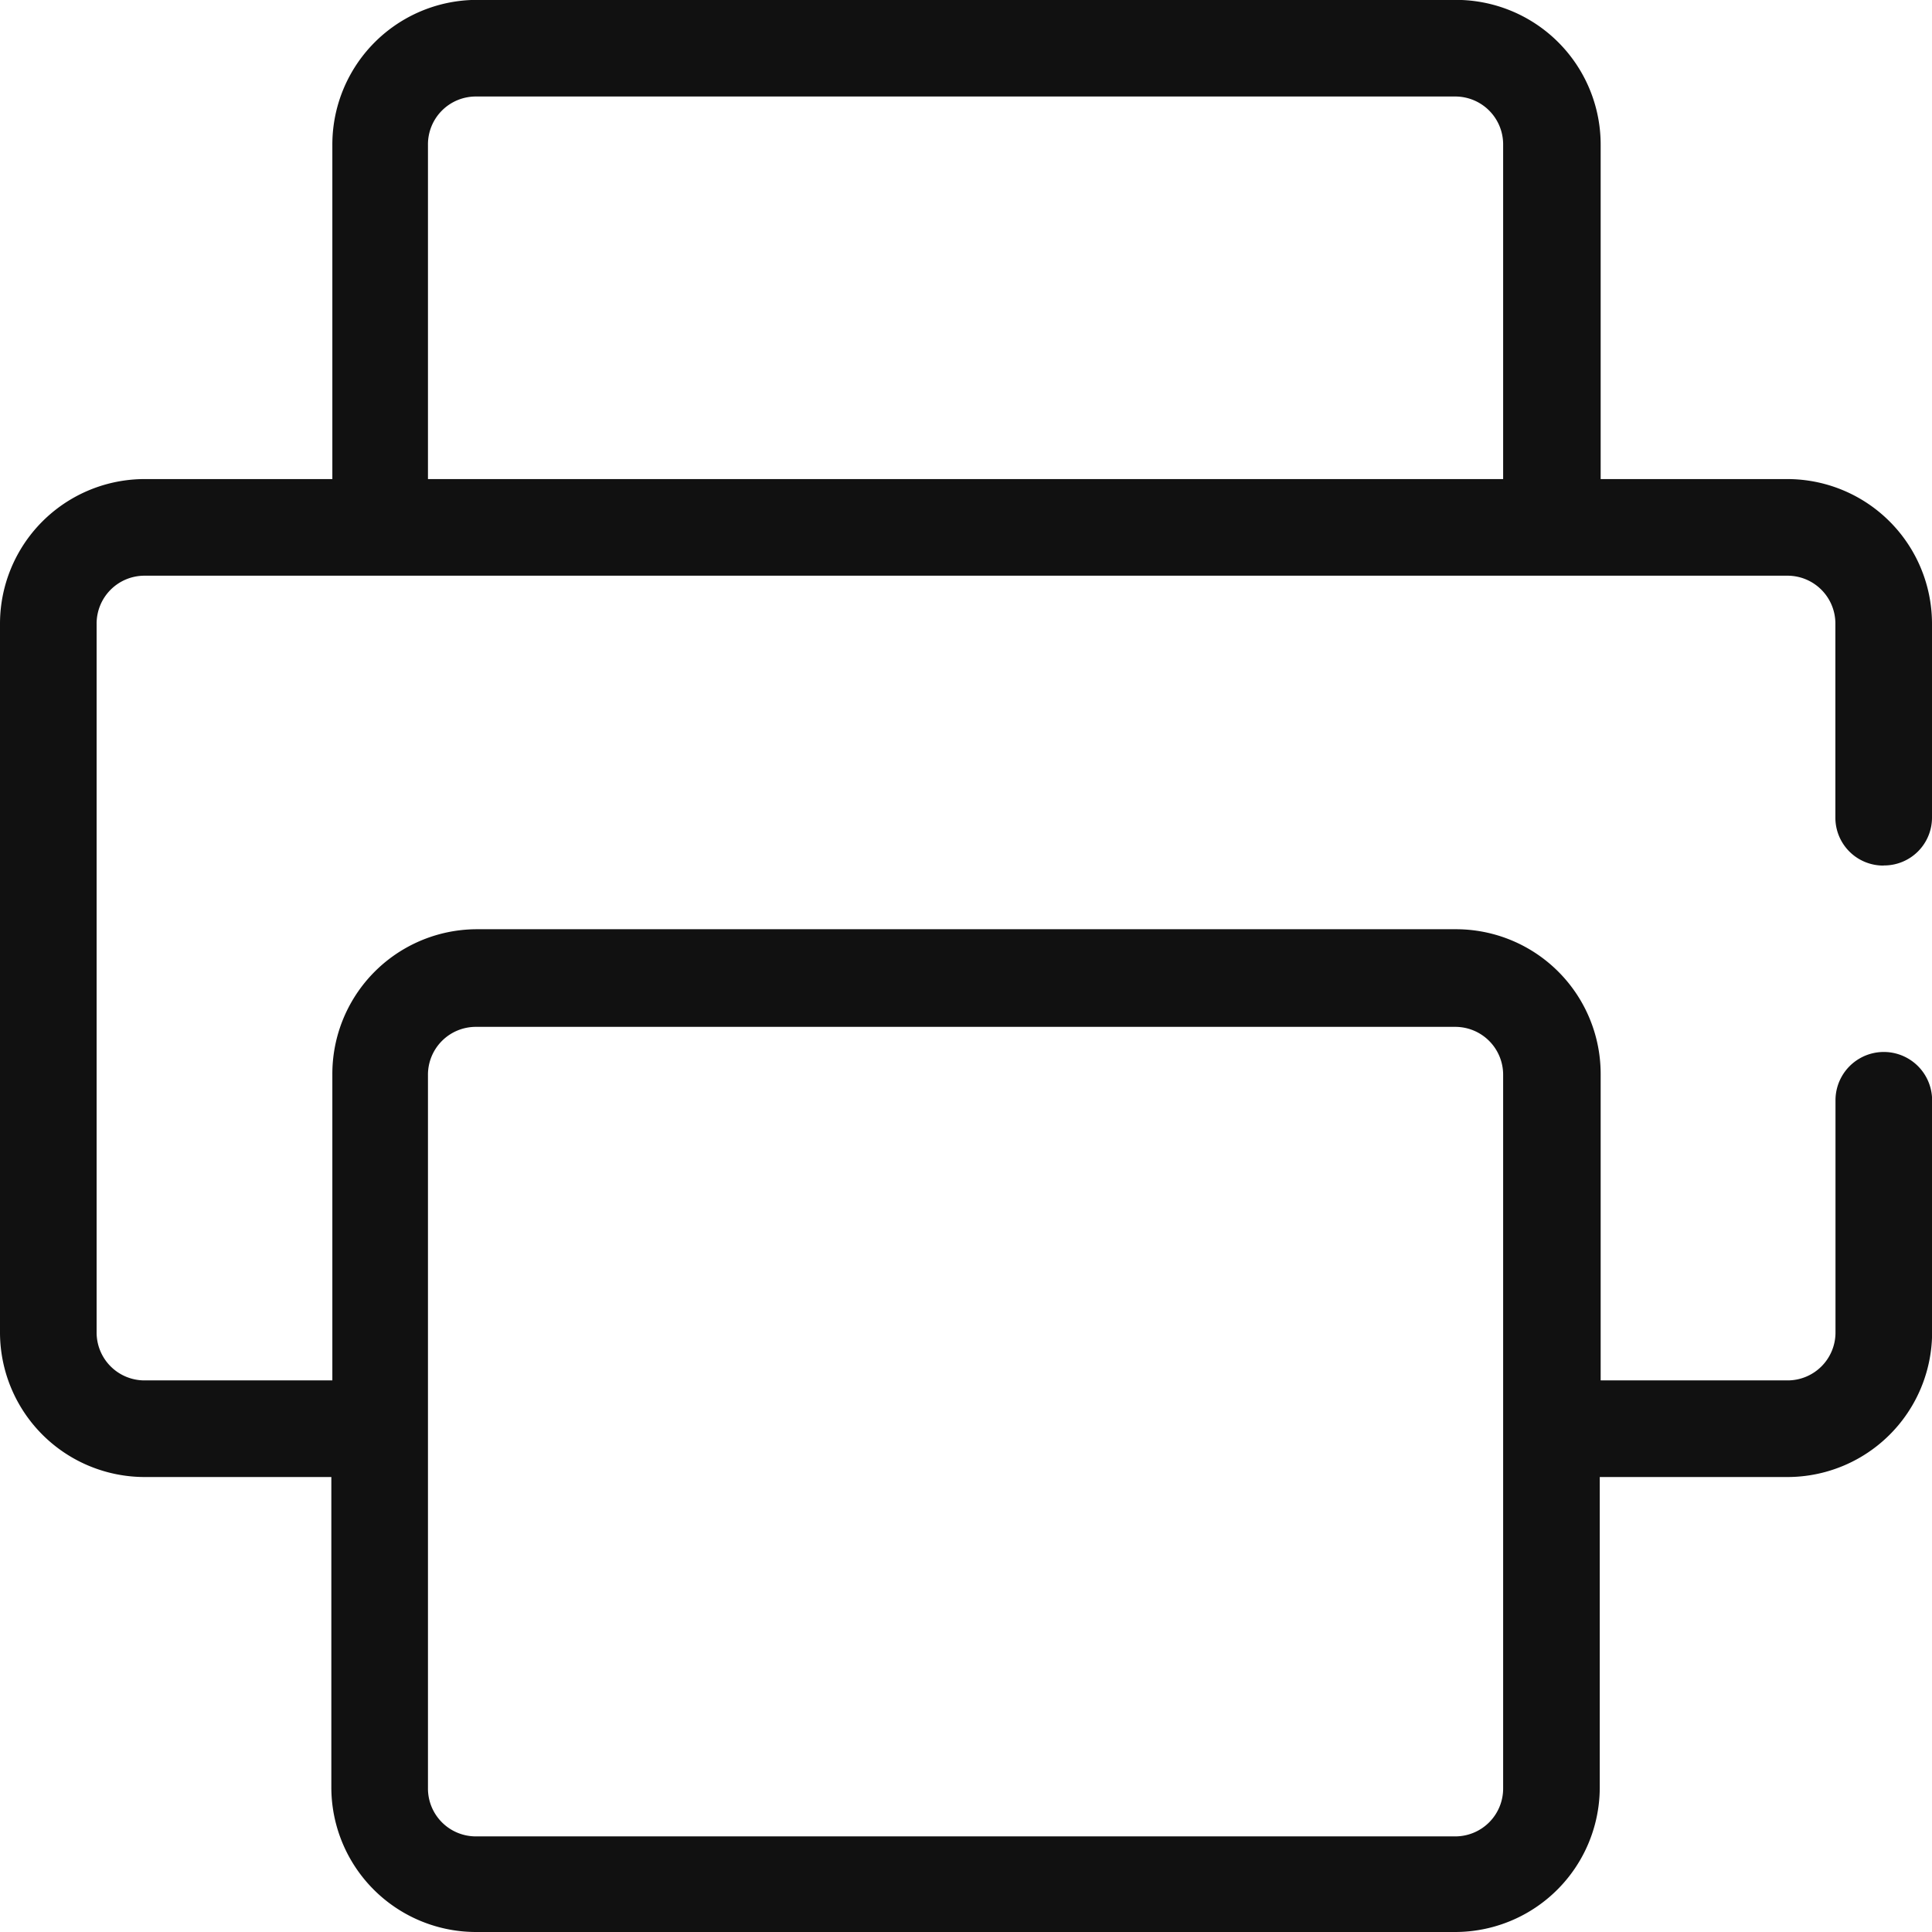
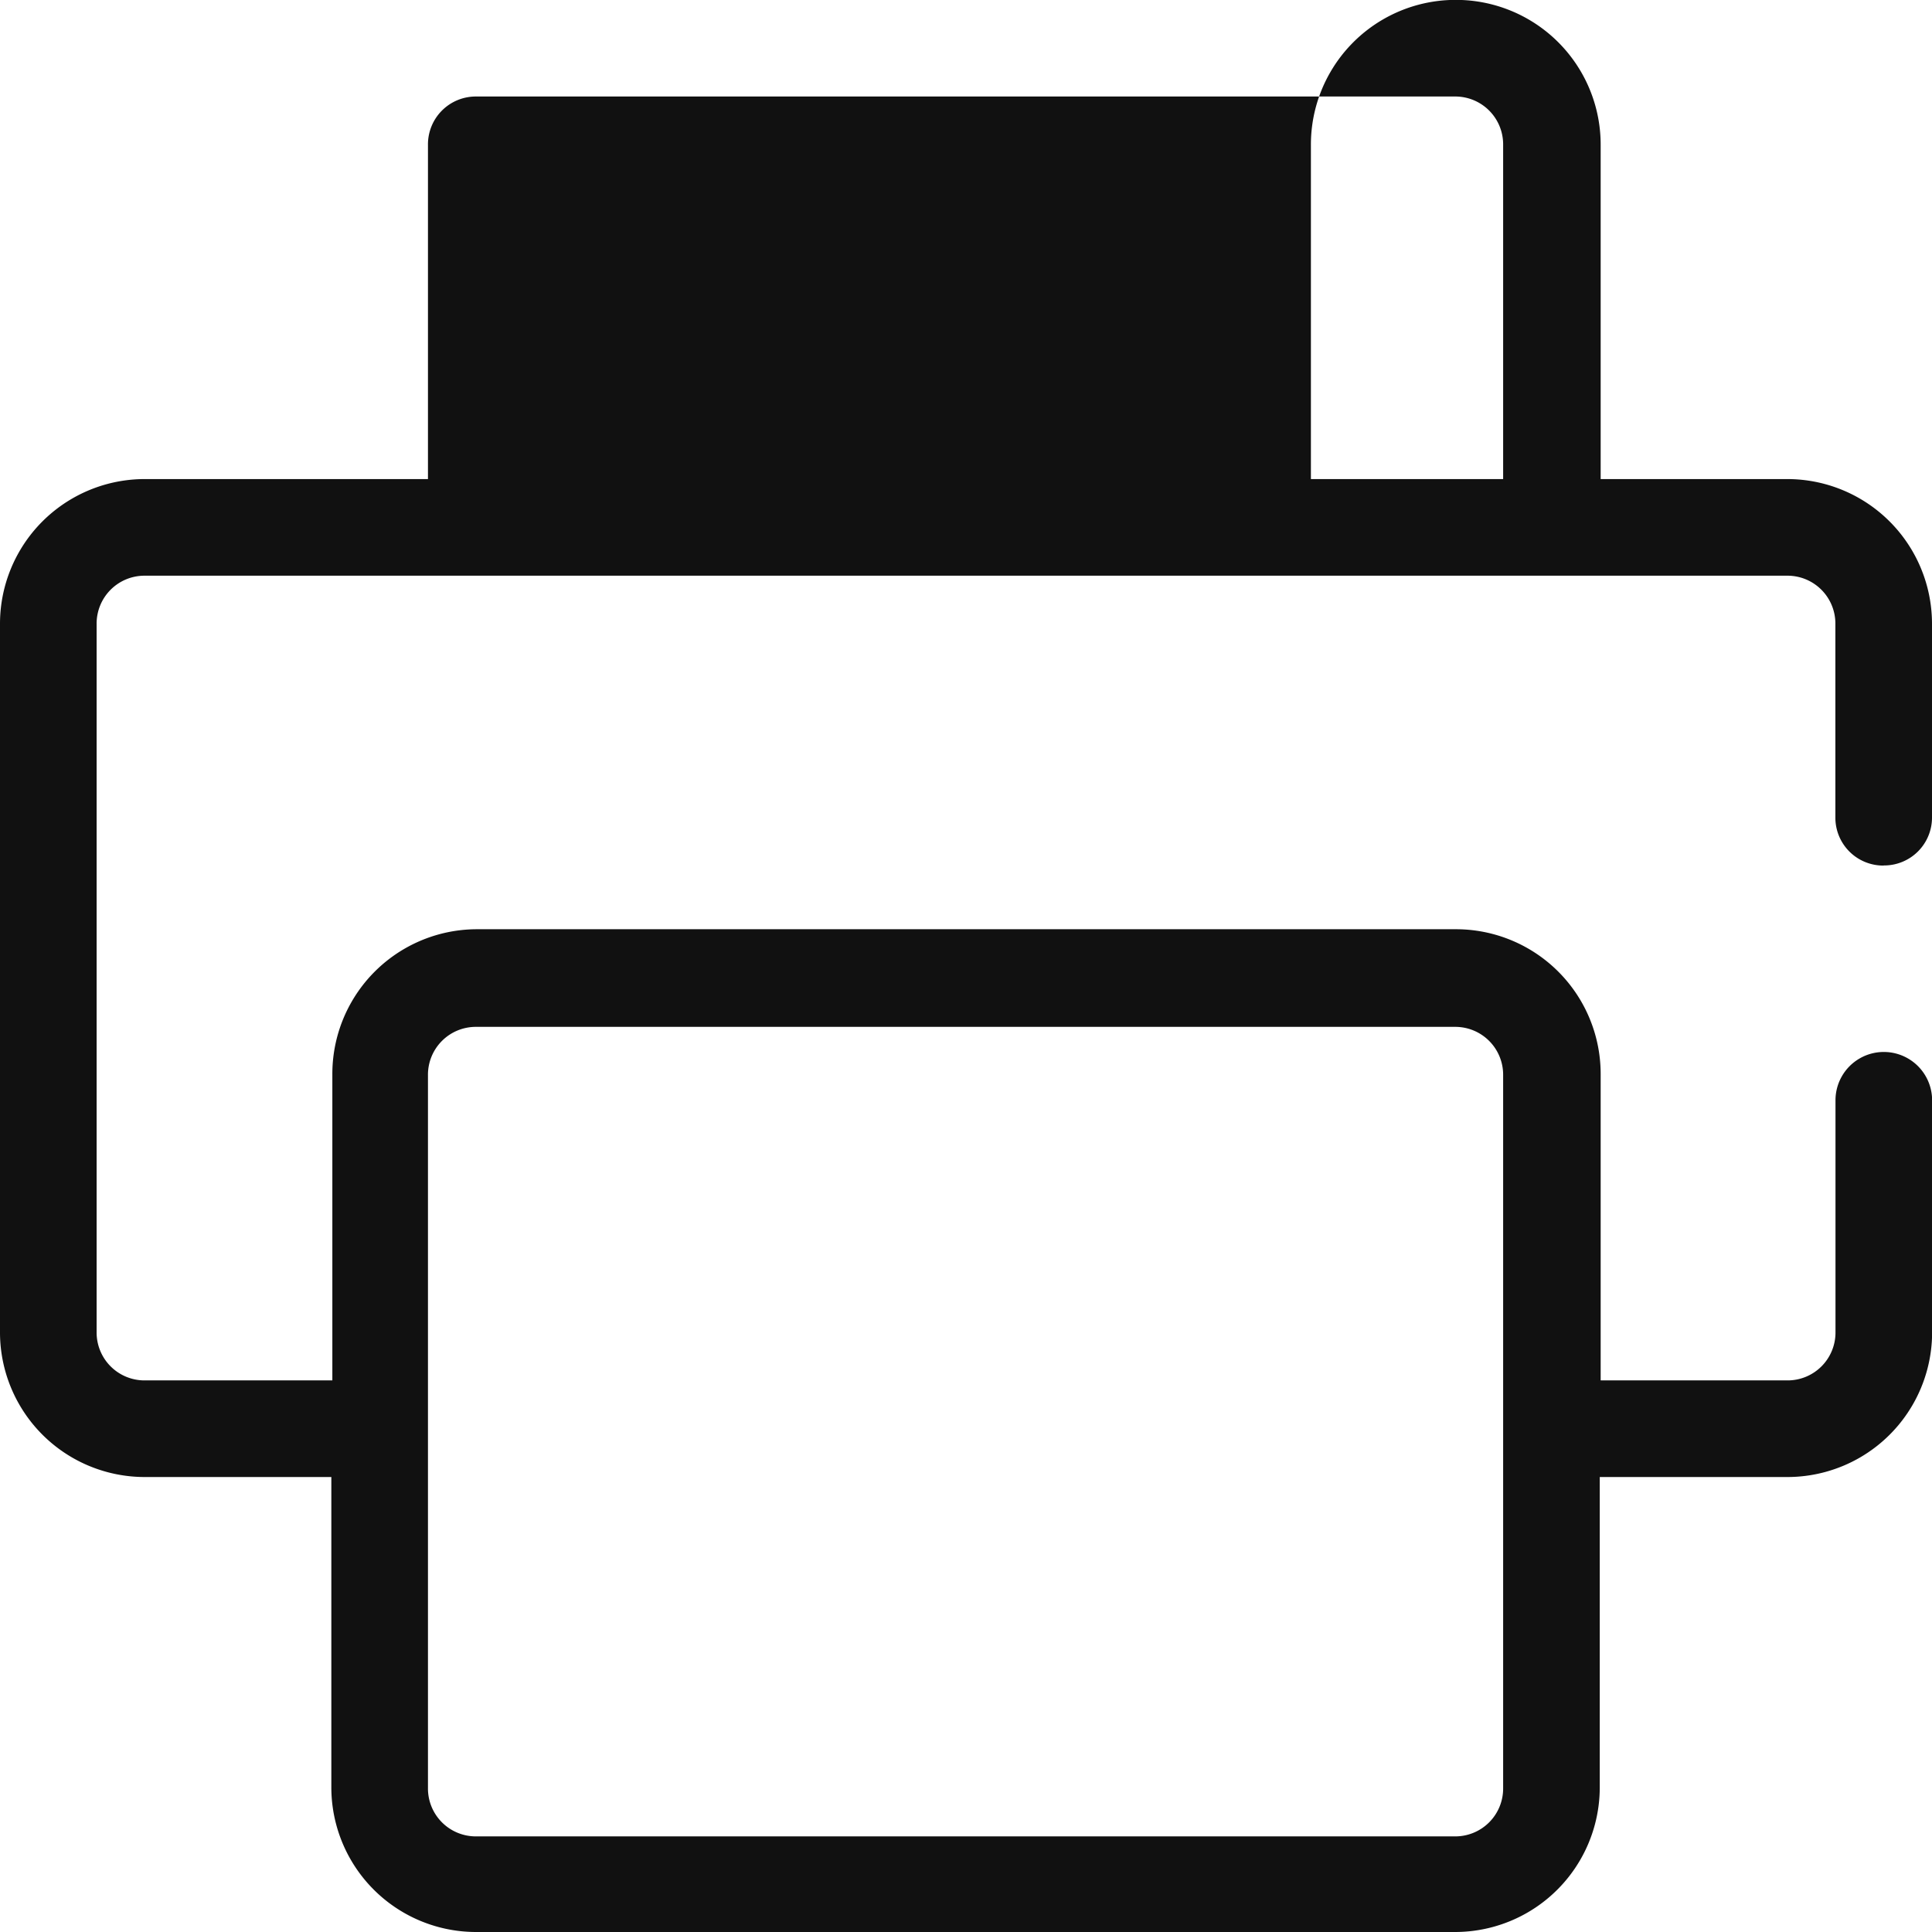
<svg xmlns="http://www.w3.org/2000/svg" width="17.236" height="17.236" viewBox="0 0 17.236 17.236">
-   <path d="M16.805 7.722a.427.427 0 0 0 .431-.431V5.568a1.291 1.291 0 0 0-1.293-1.293H14.28V1.293A1.291 1.291 0 0 0 12.987 0h-8.73a1.291 1.291 0 0 0-1.292 1.293v2.982H1.293A1.291 1.291 0 0 0 0 5.568v6.317a1.291 1.291 0 0 0 1.293 1.293h1.663v2.766a1.291 1.291 0 0 0 1.293 1.293h8.73a1.291 1.291 0 0 0 1.293-1.293v-2.766h1.672a1.291 1.291 0 0 0 1.293-1.293V9.817a.431.431 0 1 0-.862 0v2.068a.427.427 0 0 1-.431.431H14.28V9.584a1.291 1.291 0 0 0-1.293-1.293h-8.73a1.291 1.291 0 0 0-1.292 1.293v2.732H1.293a.427.427 0 0 1-.431-.431V5.568a.427.427 0 0 1 .431-.431h14.65a.427.427 0 0 1 .431.431v1.724a.427.427 0 0 0 .431.431zM3.818 9.593a.427.427 0 0 1 .431-.431h8.73a.427.427 0 0 1 .431.431v6.36a.427.427 0 0 1-.431.431h-8.73a.427.427 0 0 1-.431-.431v-6.36zm0-5.317V1.293a.427.427 0 0 1 .431-.431h8.73a.427.427 0 0 1 .431.431v2.982H3.818z" transform="translate(0 -.001)" style="fill:#111" />
+   <path d="M16.805 7.722a.427.427 0 0 0 .431-.431V5.568a1.291 1.291 0 0 0-1.293-1.293H14.28V1.293A1.291 1.291 0 0 0 12.987 0a1.291 1.291 0 0 0-1.292 1.293v2.982H1.293A1.291 1.291 0 0 0 0 5.568v6.317a1.291 1.291 0 0 0 1.293 1.293h1.663v2.766a1.291 1.291 0 0 0 1.293 1.293h8.73a1.291 1.291 0 0 0 1.293-1.293v-2.766h1.672a1.291 1.291 0 0 0 1.293-1.293V9.817a.431.431 0 1 0-.862 0v2.068a.427.427 0 0 1-.431.431H14.28V9.584a1.291 1.291 0 0 0-1.293-1.293h-8.73a1.291 1.291 0 0 0-1.292 1.293v2.732H1.293a.427.427 0 0 1-.431-.431V5.568a.427.427 0 0 1 .431-.431h14.65a.427.427 0 0 1 .431.431v1.724a.427.427 0 0 0 .431.431zM3.818 9.593a.427.427 0 0 1 .431-.431h8.73a.427.427 0 0 1 .431.431v6.36a.427.427 0 0 1-.431.431h-8.73a.427.427 0 0 1-.431-.431v-6.36zm0-5.317V1.293a.427.427 0 0 1 .431-.431h8.73a.427.427 0 0 1 .431.431v2.982H3.818z" transform="translate(0 -.001)" style="fill:#111" />
</svg>